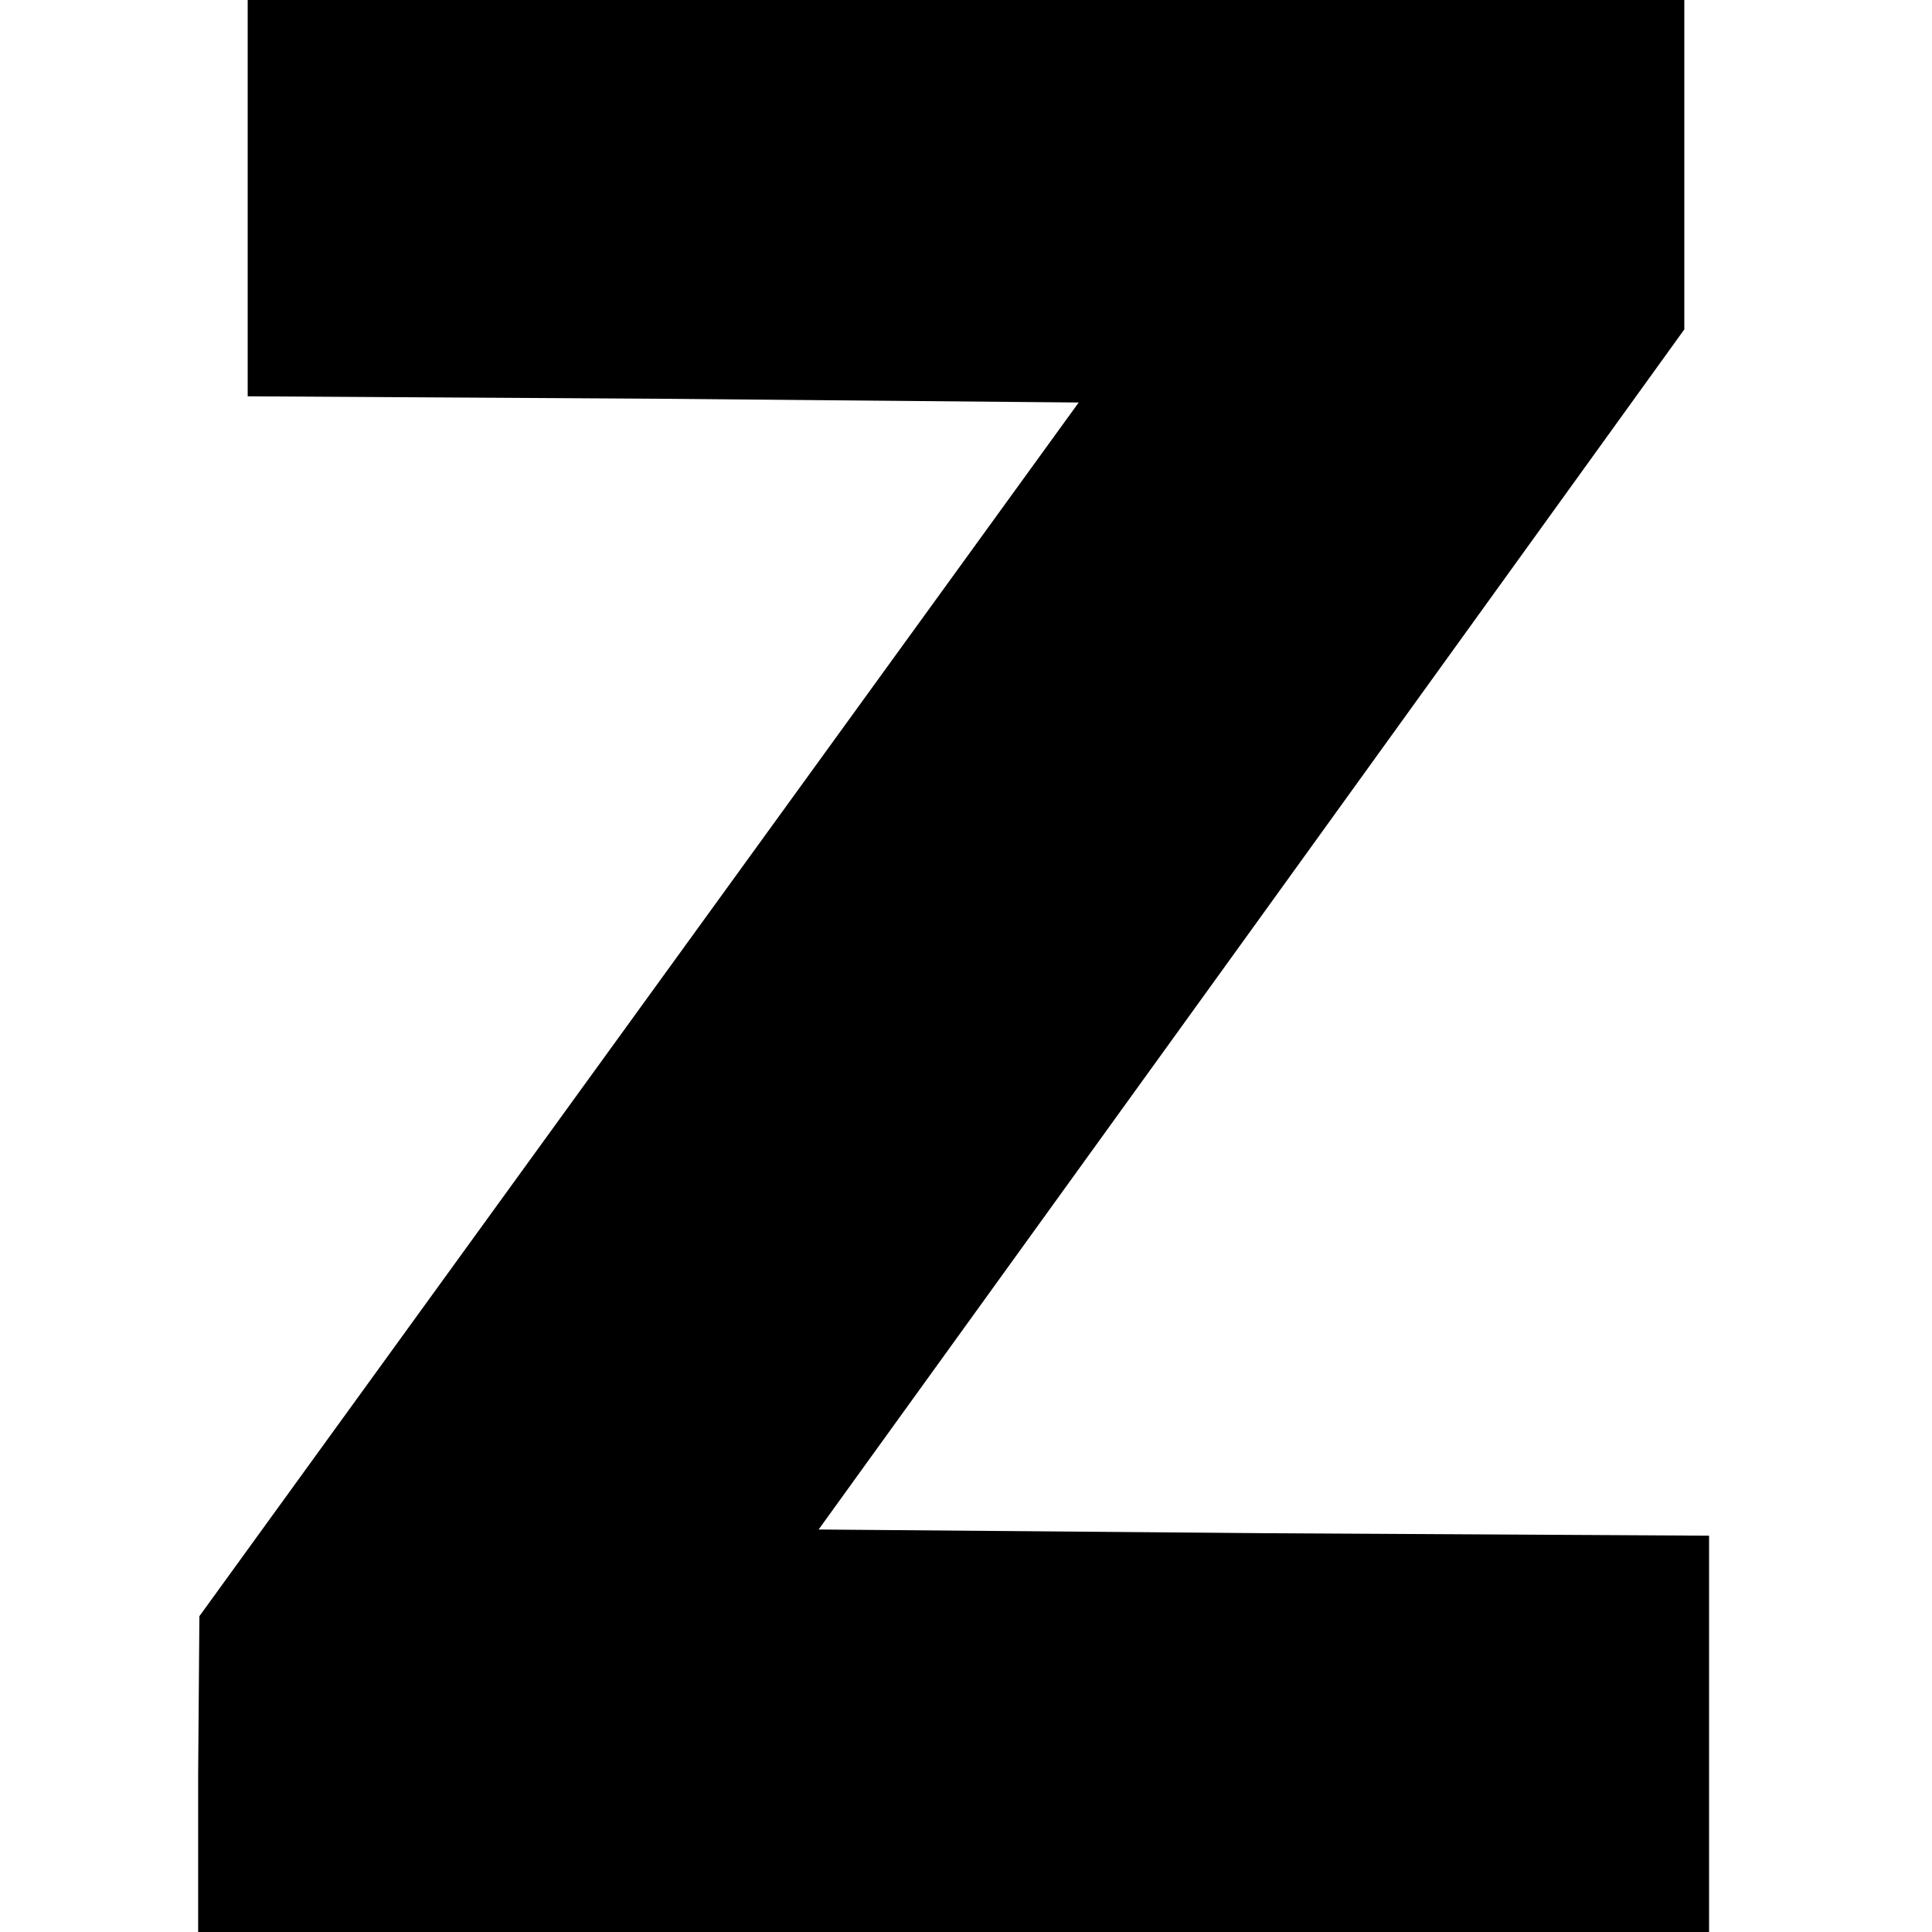
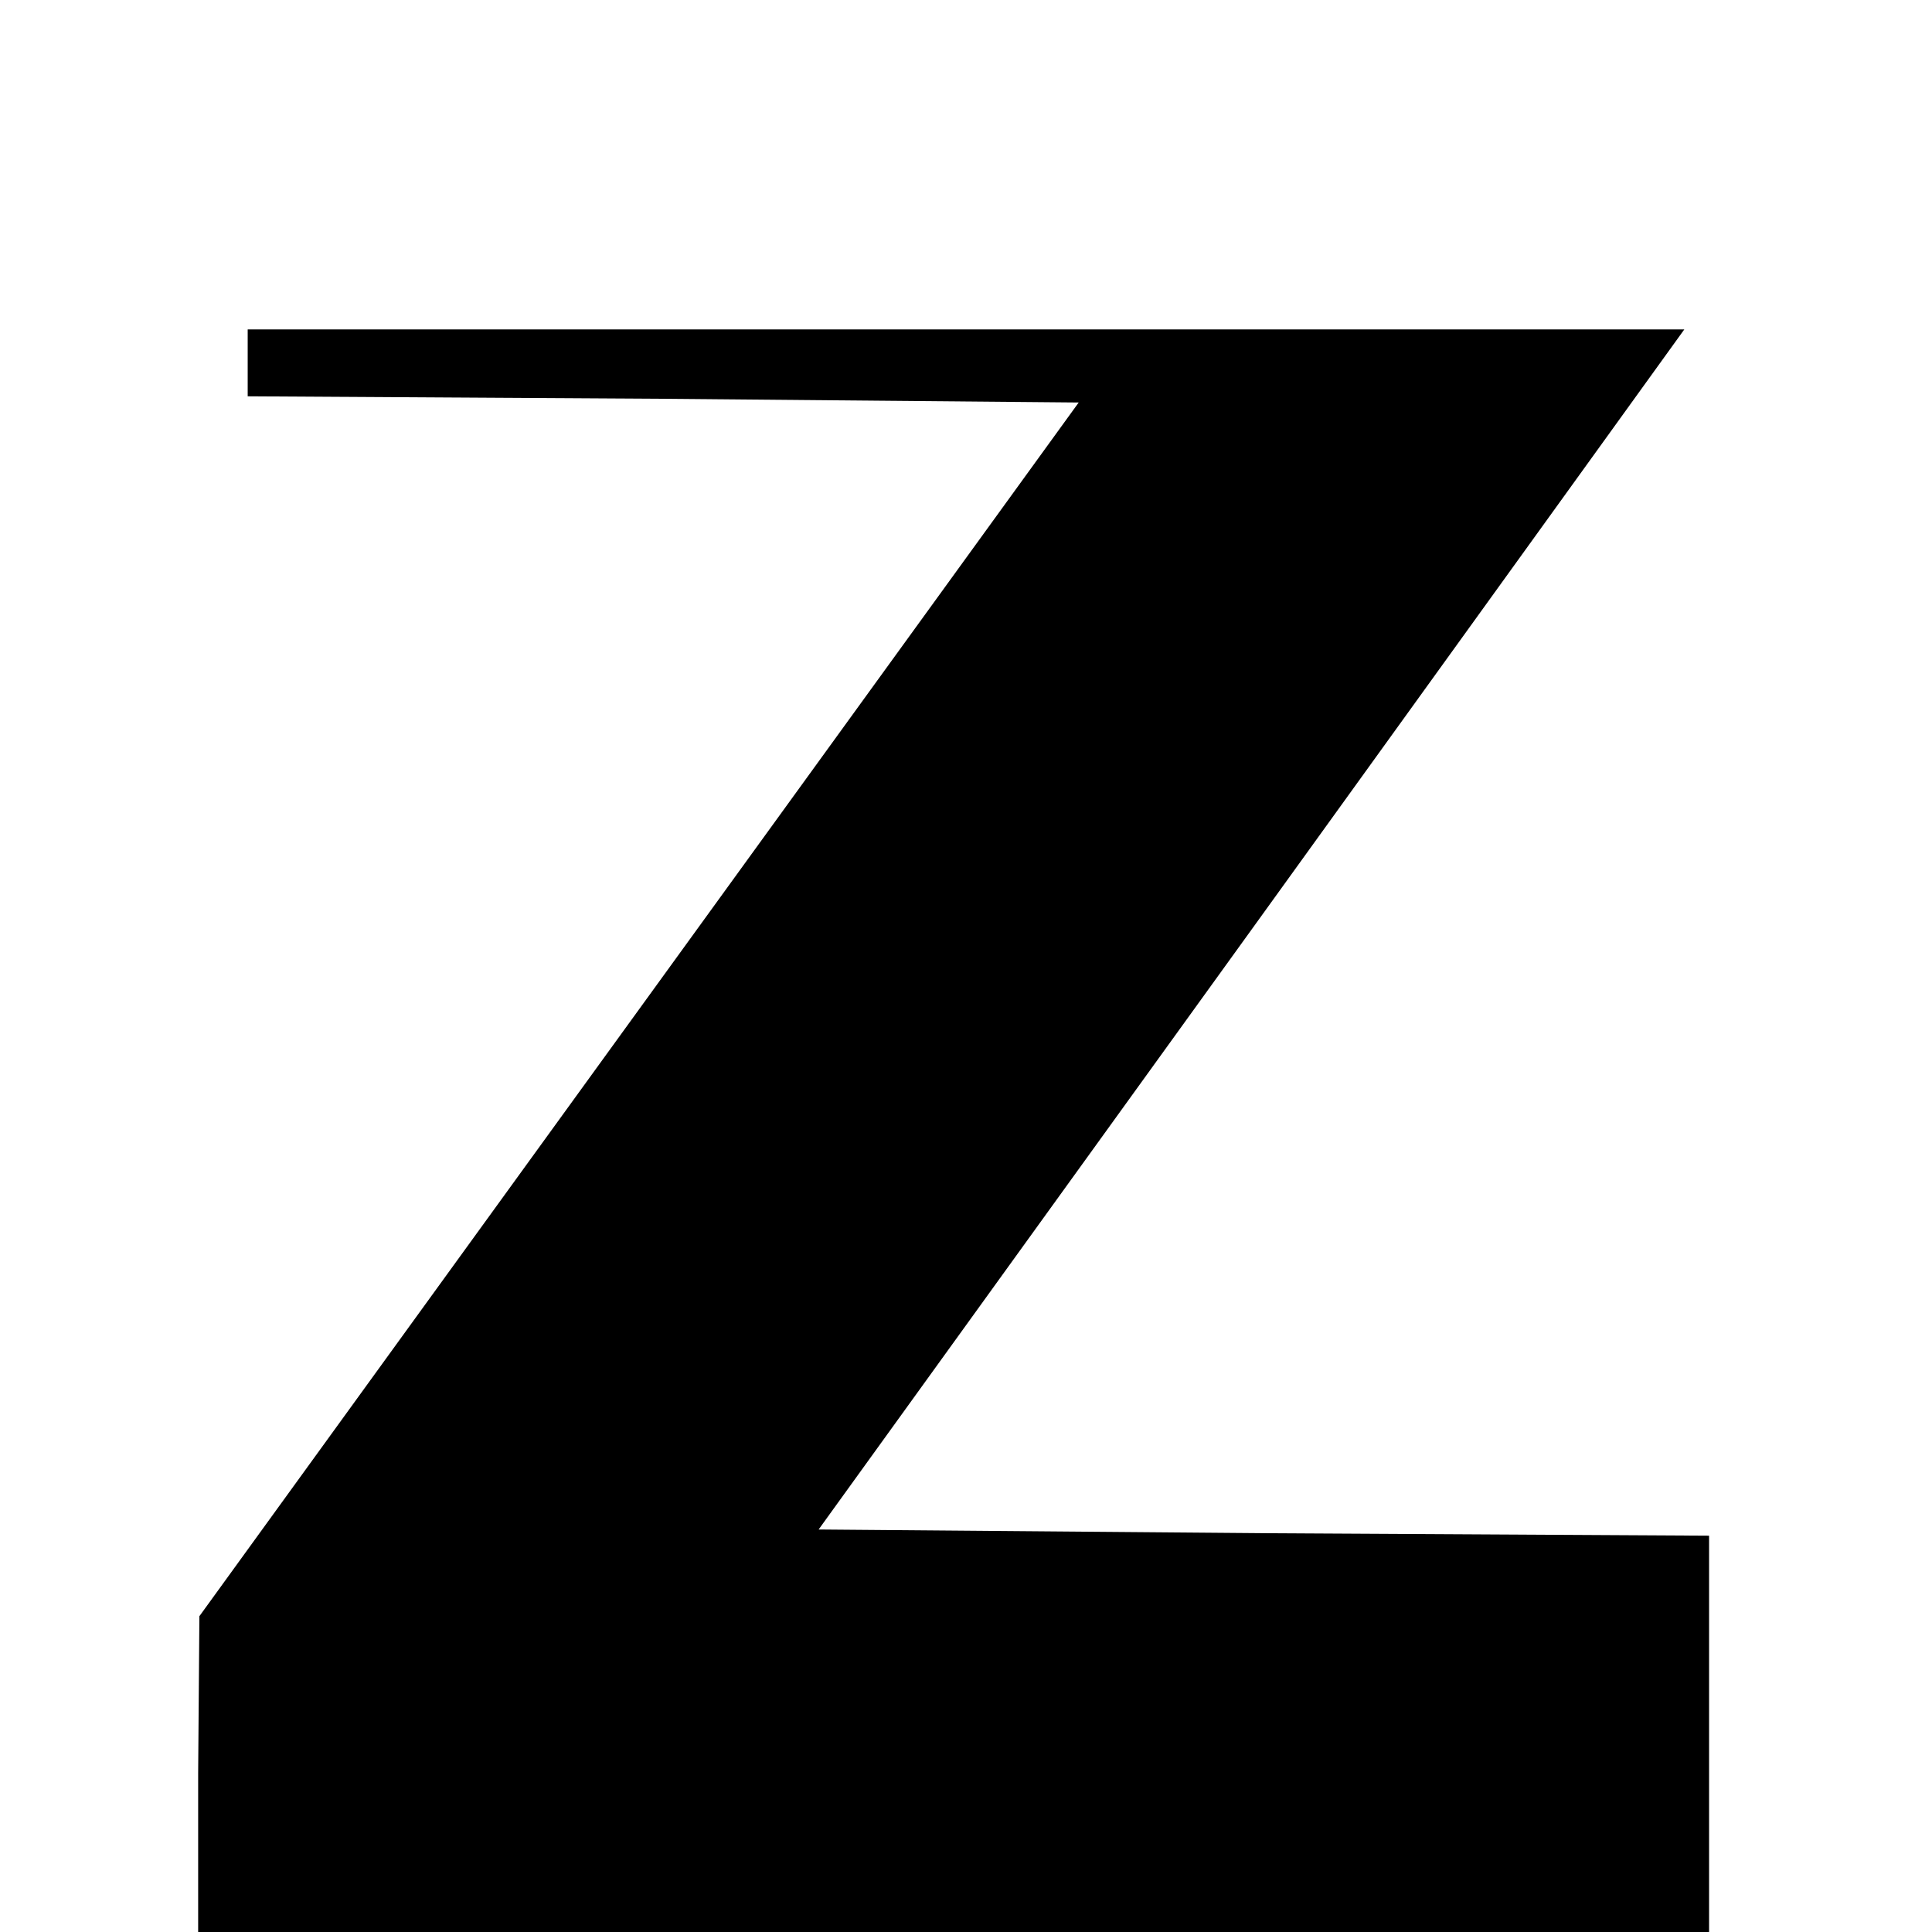
<svg xmlns="http://www.w3.org/2000/svg" version="1" width="208" height="208" viewBox="0 0 156 156">
-   <path d="M20 16v16l33.5.2 33.6.3-35.5 49-35.5 49-.1 12.7V156h122v-32l-35.9-.2-36-.3 35-48.5L136 26.6V0H20v16z" />
+   <path d="M20 16v16l33.5.2 33.6.3-35.5 49-35.5 49-.1 12.7V156h122v-32l-35.9-.2-36-.3 35-48.5L136 26.6H20v16z" />
</svg>